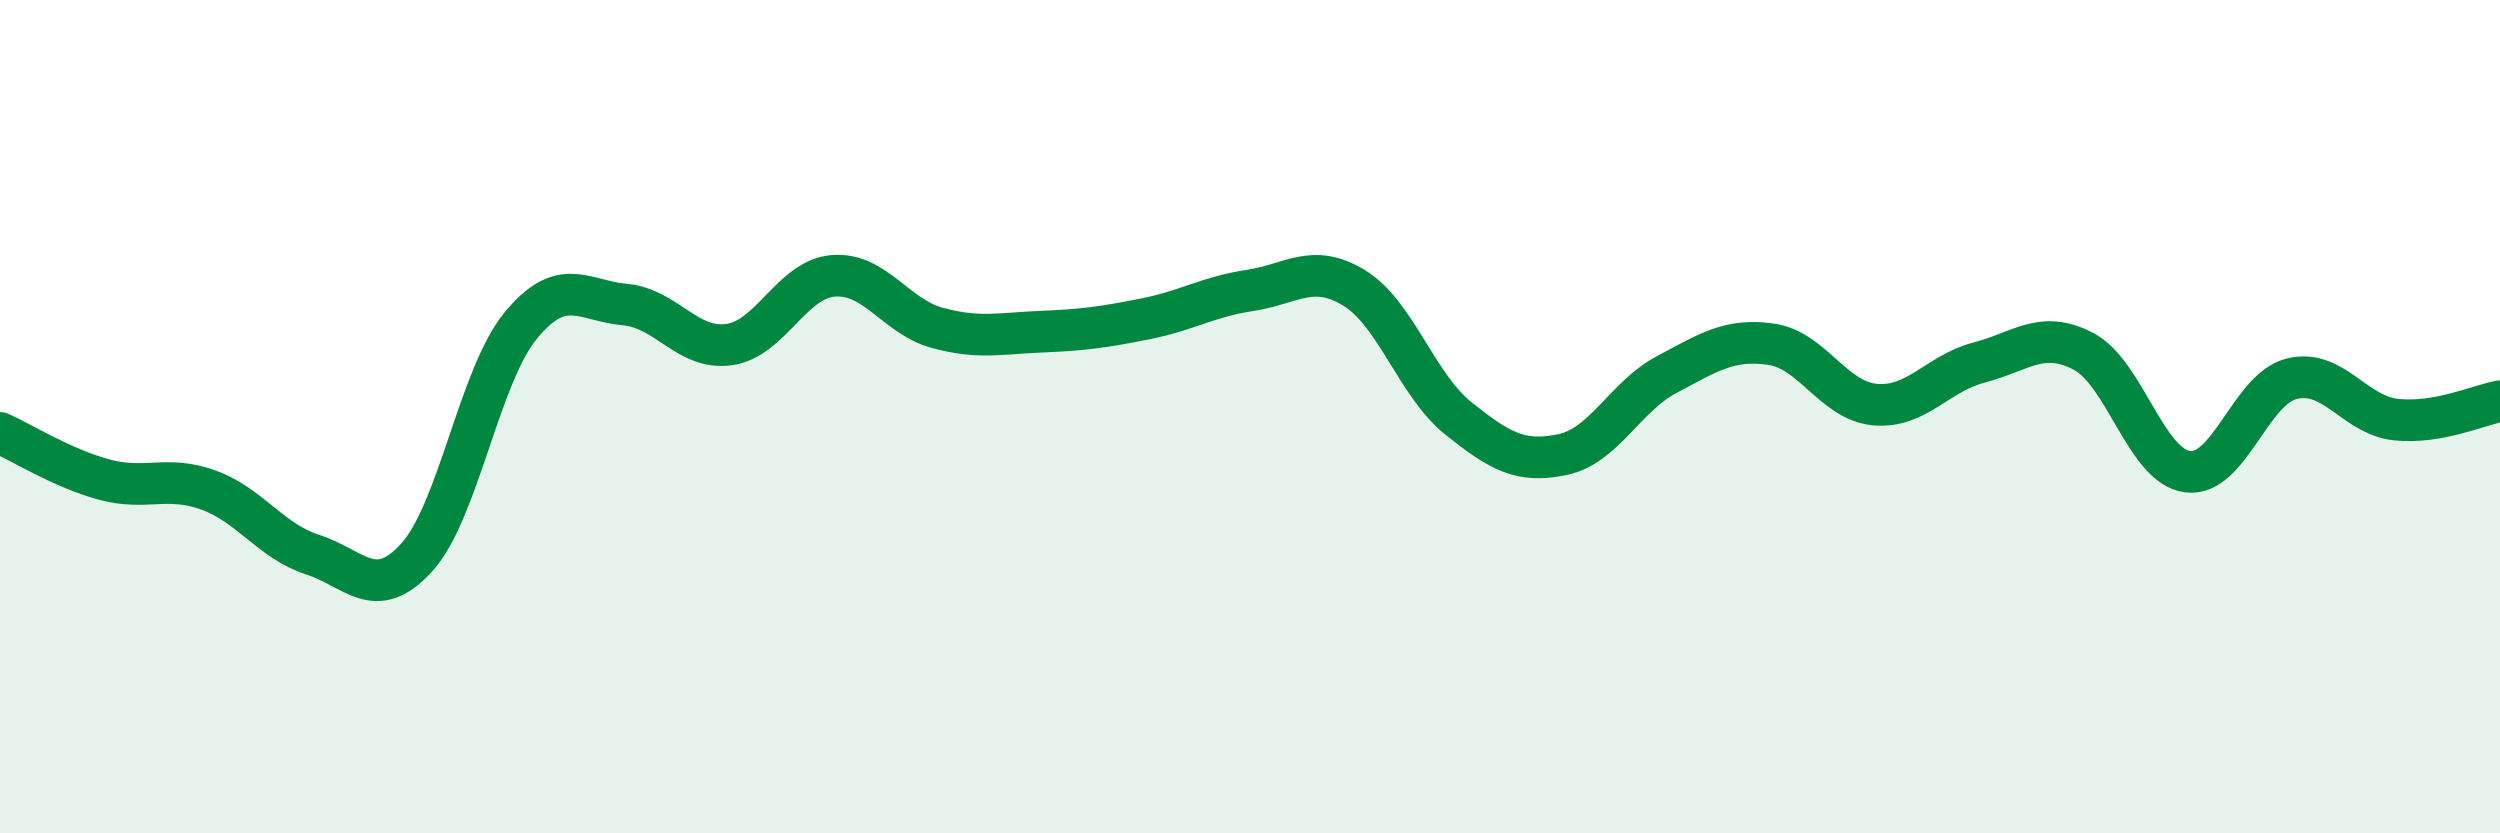
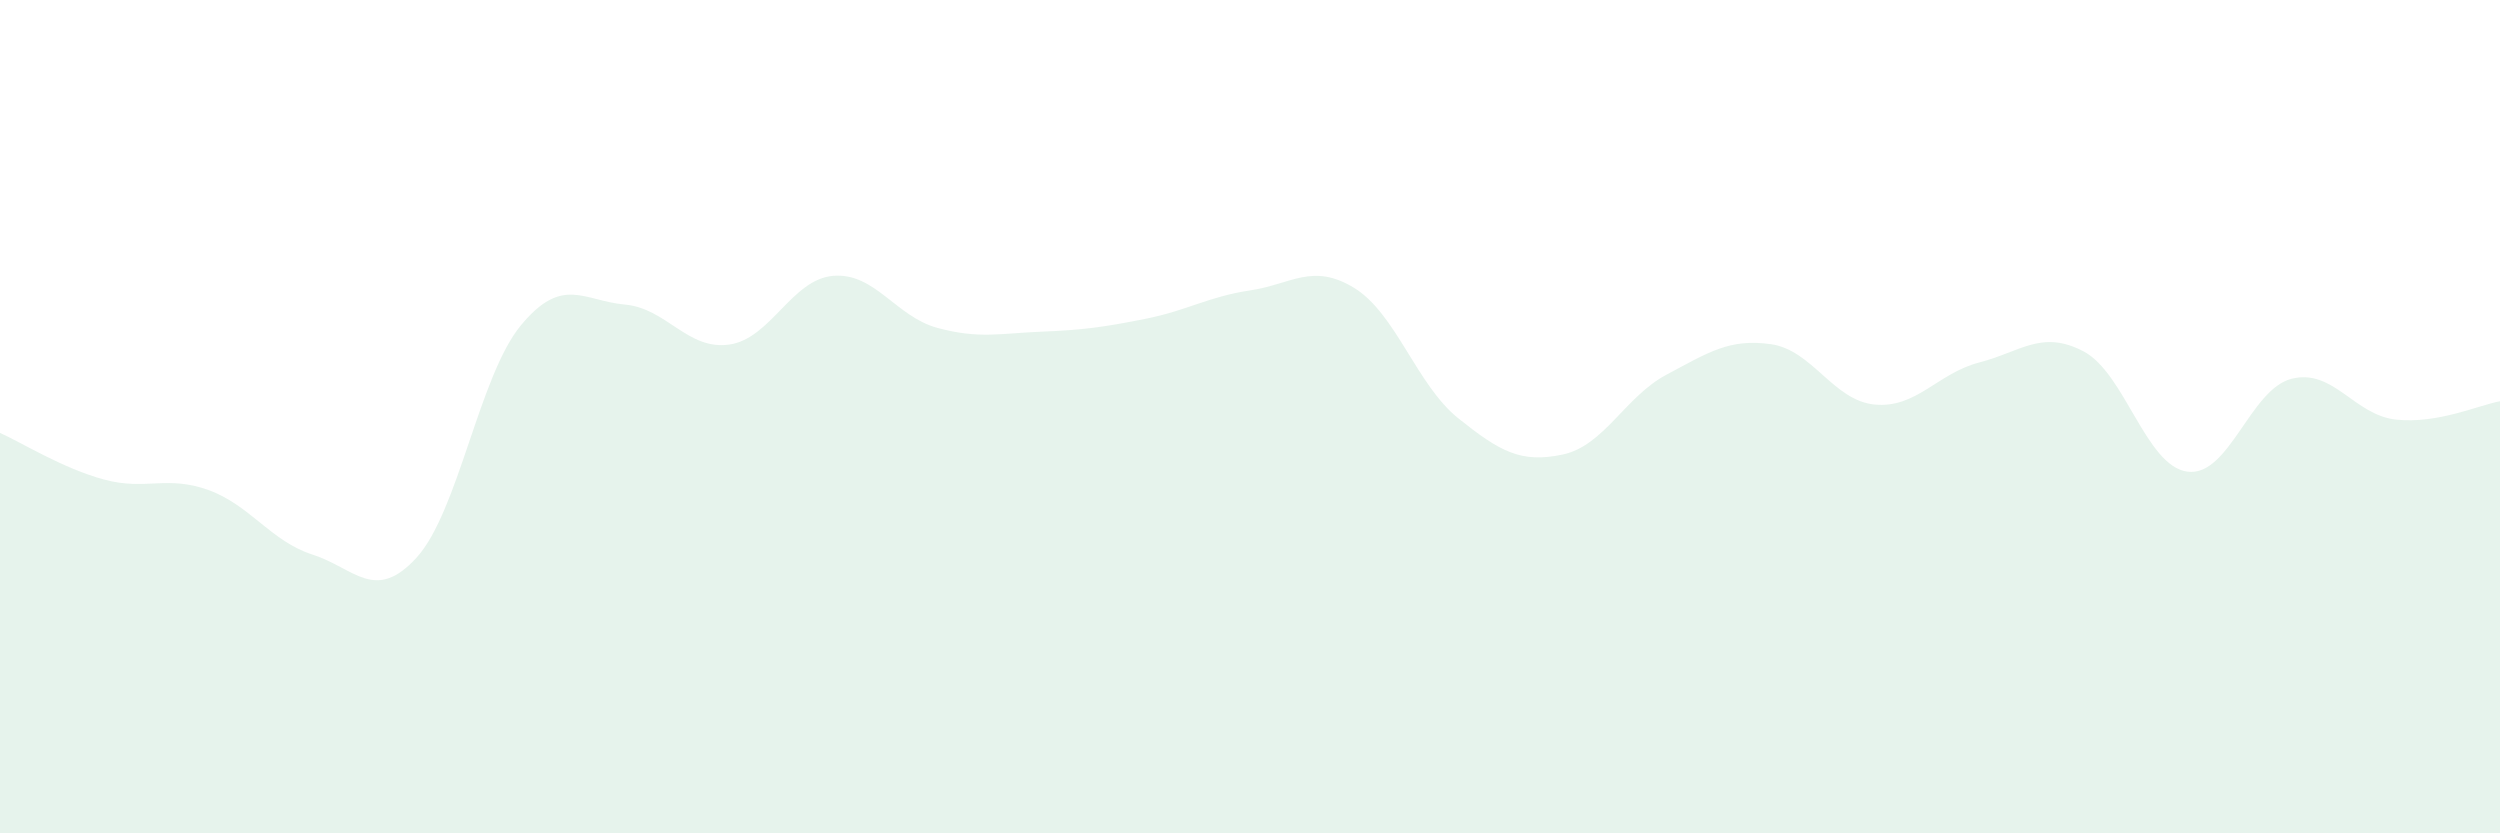
<svg xmlns="http://www.w3.org/2000/svg" width="60" height="20" viewBox="0 0 60 20">
  <path d="M 0,10.39 C 0.5,10.61 1.5,11.24 2.5,11.51 C 3.5,11.78 4,11.4 5,11.76 C 6,12.12 6.5,12.99 7.5,13.31 C 8.5,13.63 9,14.48 10,13.38 C 11,12.28 11.5,9.02 12.5,7.81 C 13.5,6.6 14,7.22 15,7.31 C 16,7.4 16.5,8.41 17.5,8.27 C 18.5,8.13 19,6.7 20,6.62 C 21,6.54 21.5,7.6 22.5,7.87 C 23.5,8.14 24,8 25,7.96 C 26,7.92 26.5,7.85 27.5,7.65 C 28.5,7.45 29,7.12 30,6.97 C 31,6.82 31.5,6.3 32.5,6.91 C 33.5,7.52 34,9.24 35,10.04 C 36,10.84 36.5,11.12 37.5,10.91 C 38.5,10.7 39,9.52 40,8.99 C 41,8.46 41.5,8.12 42.5,8.26 C 43.5,8.4 44,9.62 45,9.71 C 46,9.8 46.5,8.96 47.5,8.7 C 48.5,8.44 49,7.91 50,8.43 C 51,8.95 51.5,11.19 52.5,11.32 C 53.5,11.45 54,9.34 55,9.09 C 56,8.84 56.5,9.96 57.5,10.07 C 58.5,10.18 59.5,9.72 60,9.63L60 20L0 20Z" fill="#008740" opacity="0.1" stroke-linecap="round" stroke-linejoin="round" />
-   <path d="M 0,10.39 C 0.5,10.61 1.5,11.24 2.5,11.51 C 3.5,11.78 4,11.4 5,11.76 C 6,12.12 6.5,12.99 7.5,13.31 C 8.5,13.63 9,14.48 10,13.38 C 11,12.28 11.5,9.02 12.5,7.81 C 13.5,6.6 14,7.22 15,7.31 C 16,7.4 16.5,8.41 17.5,8.27 C 18.5,8.13 19,6.7 20,6.62 C 21,6.54 21.5,7.6 22.5,7.87 C 23.5,8.14 24,8 25,7.96 C 26,7.92 26.5,7.85 27.5,7.65 C 28.5,7.45 29,7.12 30,6.97 C 31,6.82 31.5,6.3 32.5,6.91 C 33.5,7.52 34,9.24 35,10.04 C 36,10.84 36.5,11.12 37.5,10.91 C 38.5,10.7 39,9.52 40,8.99 C 41,8.46 41.5,8.12 42.5,8.26 C 43.5,8.4 44,9.62 45,9.71 C 46,9.8 46.5,8.96 47.5,8.7 C 48.5,8.44 49,7.91 50,8.43 C 51,8.95 51.5,11.19 52.5,11.32 C 53.5,11.45 54,9.34 55,9.09 C 56,8.84 56.5,9.96 57.5,10.07 C 58.5,10.18 59.5,9.72 60,9.63" stroke="#008740" stroke-width="1" fill="none" stroke-linecap="round" stroke-linejoin="round" />
</svg>